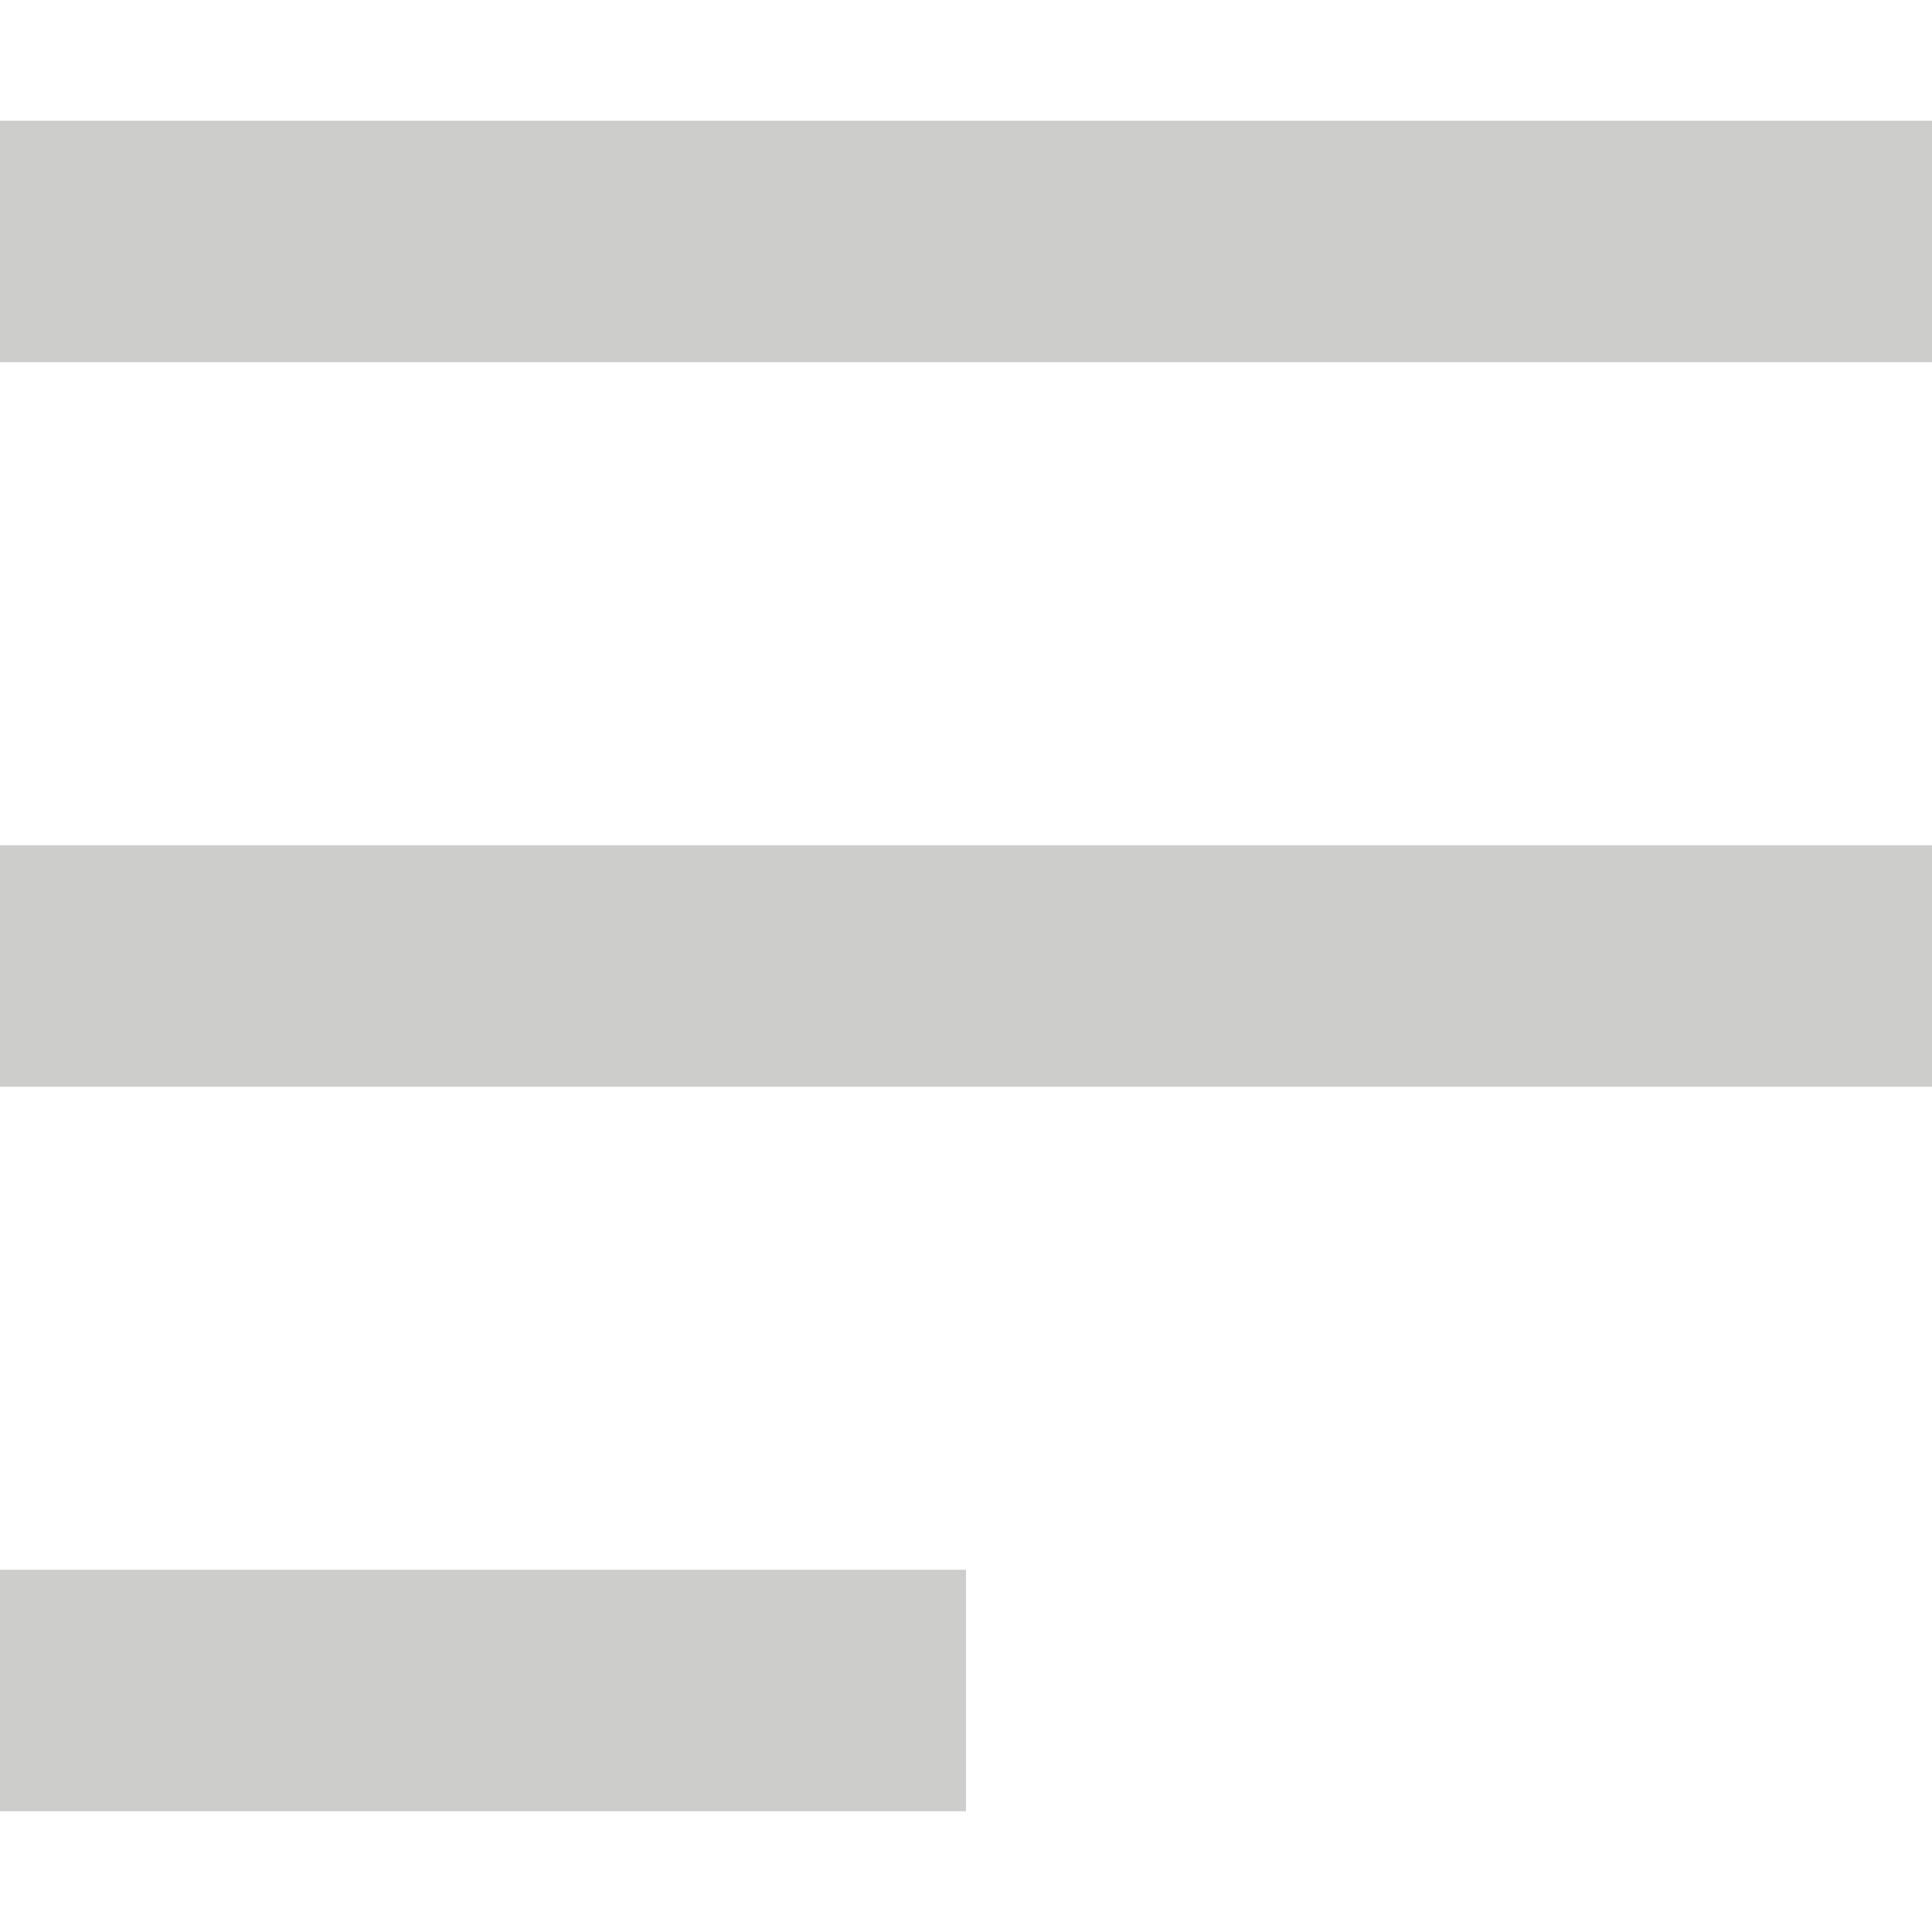
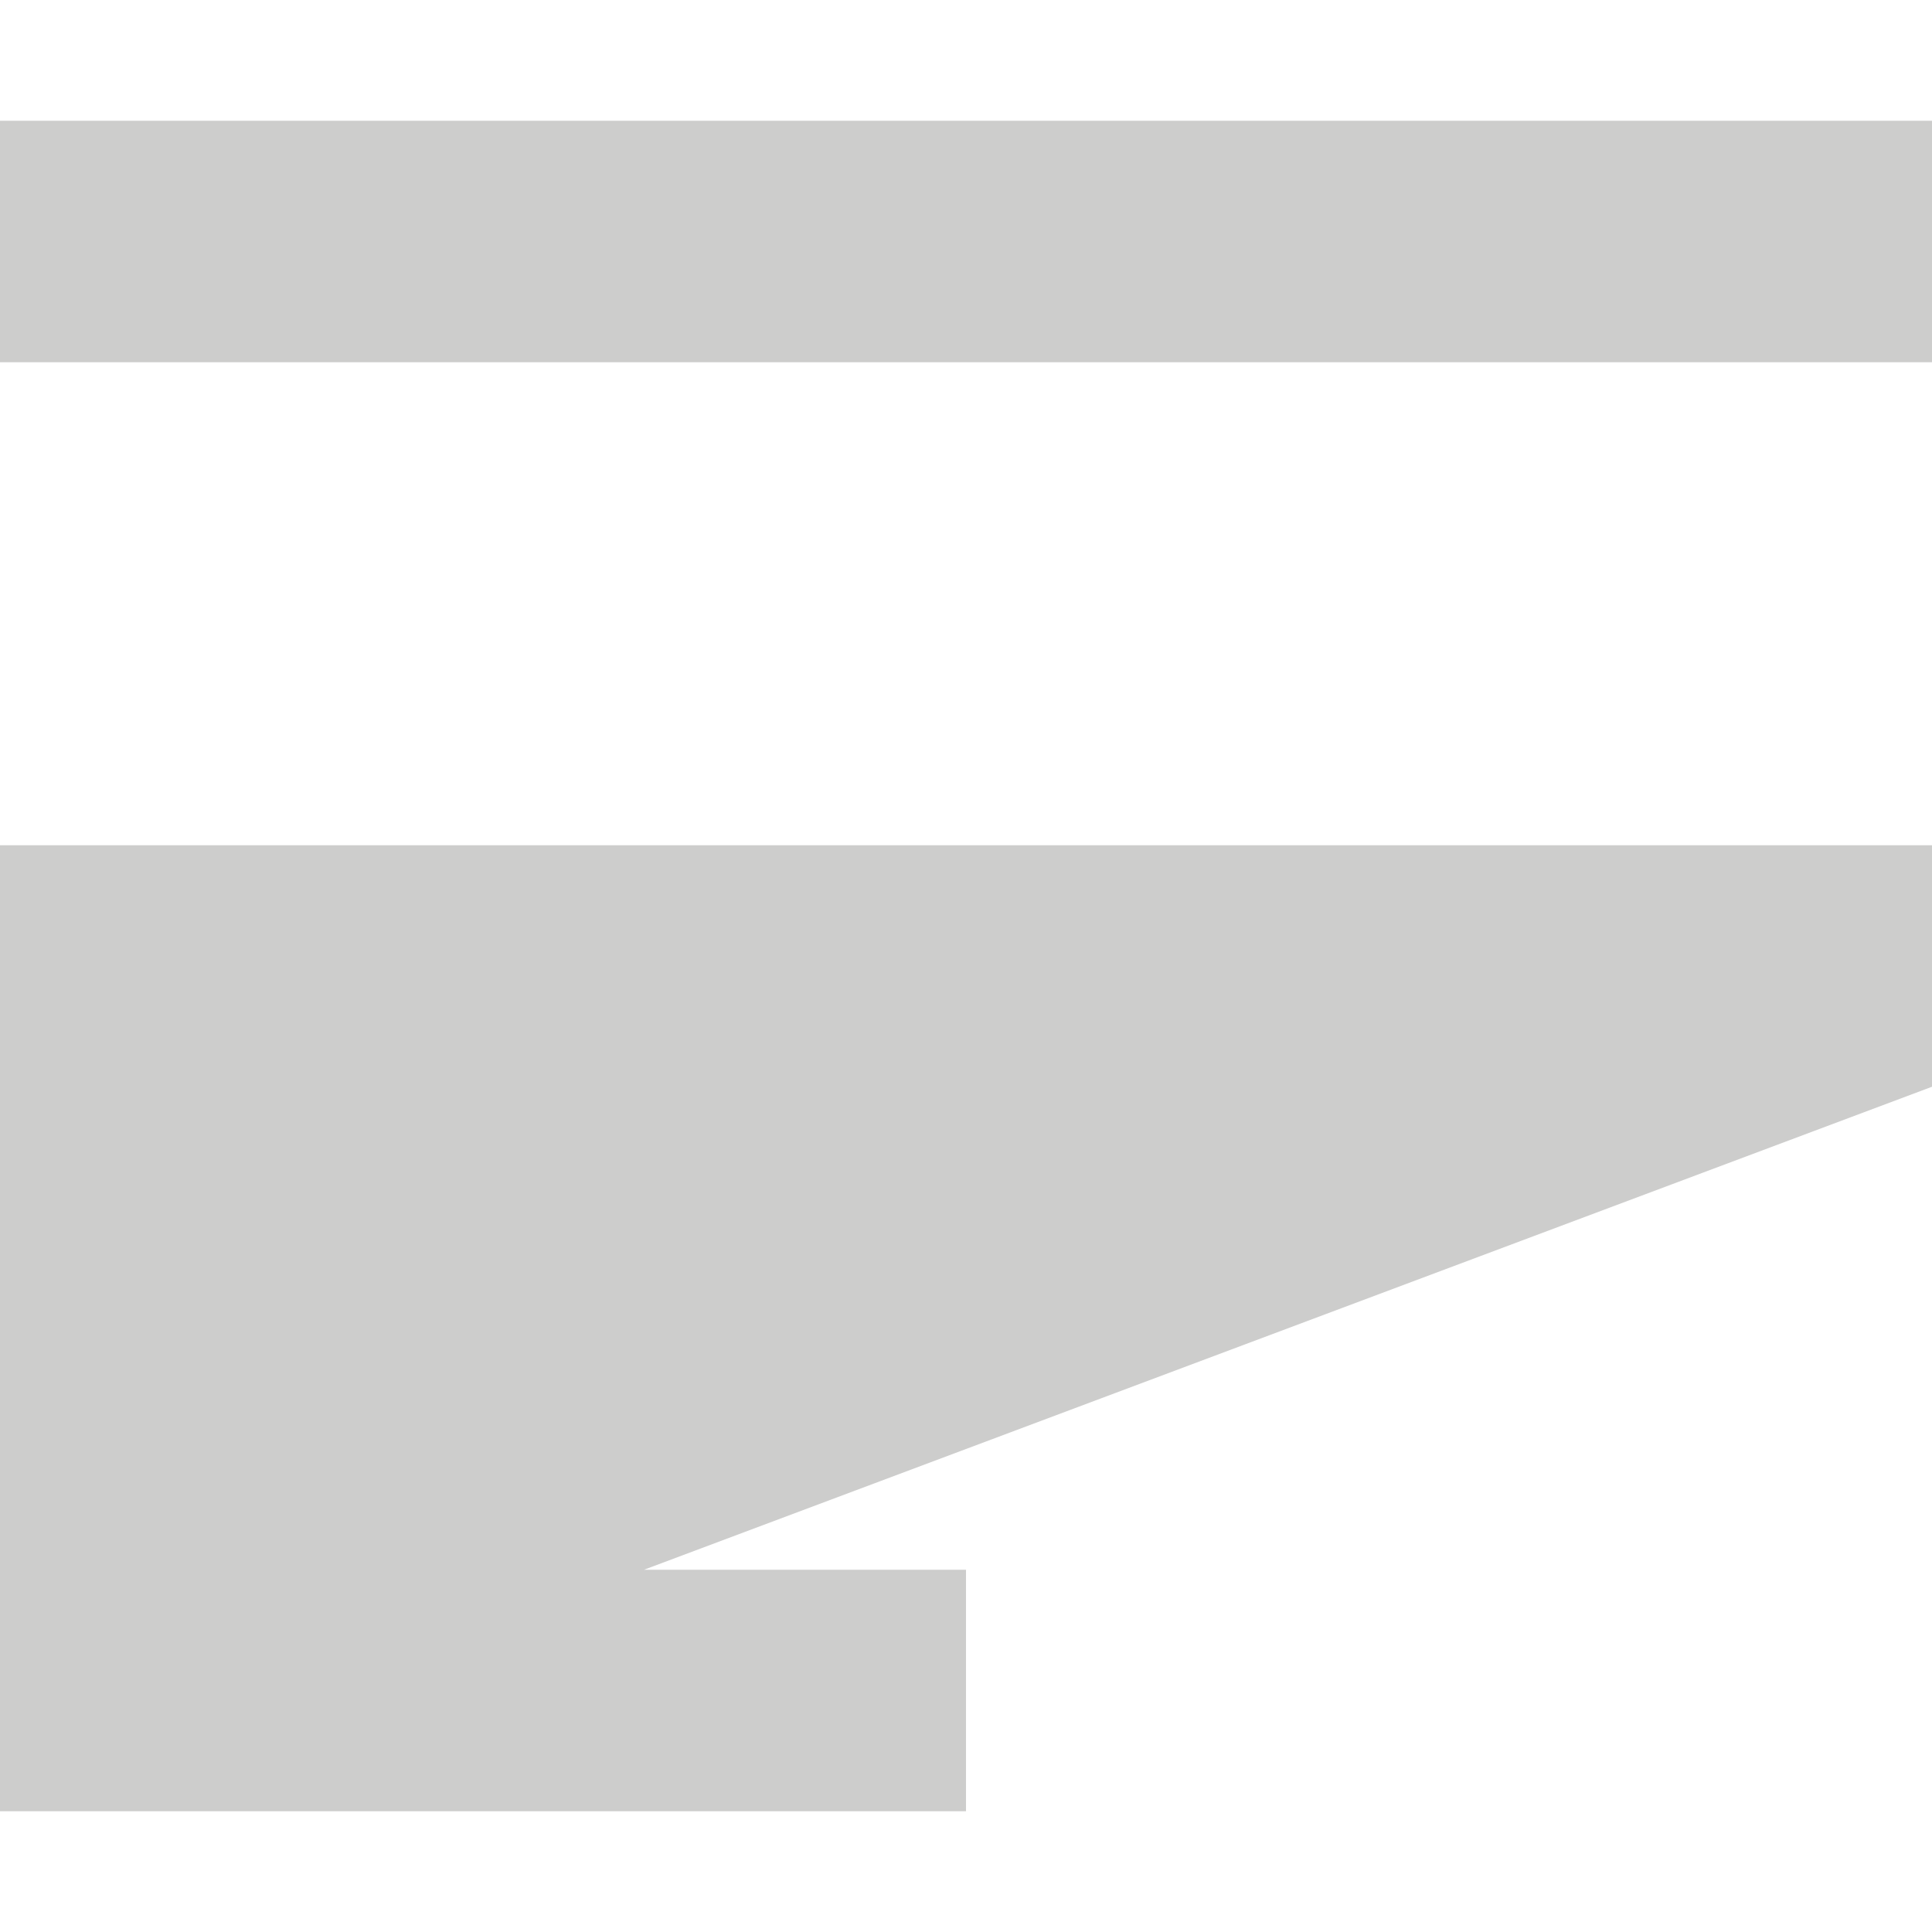
<svg xmlns="http://www.w3.org/2000/svg" width="16" height="16" viewBox="0 0 16 16">
-   <rect width="16" height="16" fill="none" />
-   <path d="M0,14V12H8v2ZM0,8V6H16V8ZM0,2V0H16V2Z" transform="translate(0 1)" fill="#cdcdcc" />
+   <path d="M0,14V12H8v2ZV6H16V8ZM0,2V0H16V2Z" transform="translate(0 1)" fill="#cdcdcc" />
</svg>